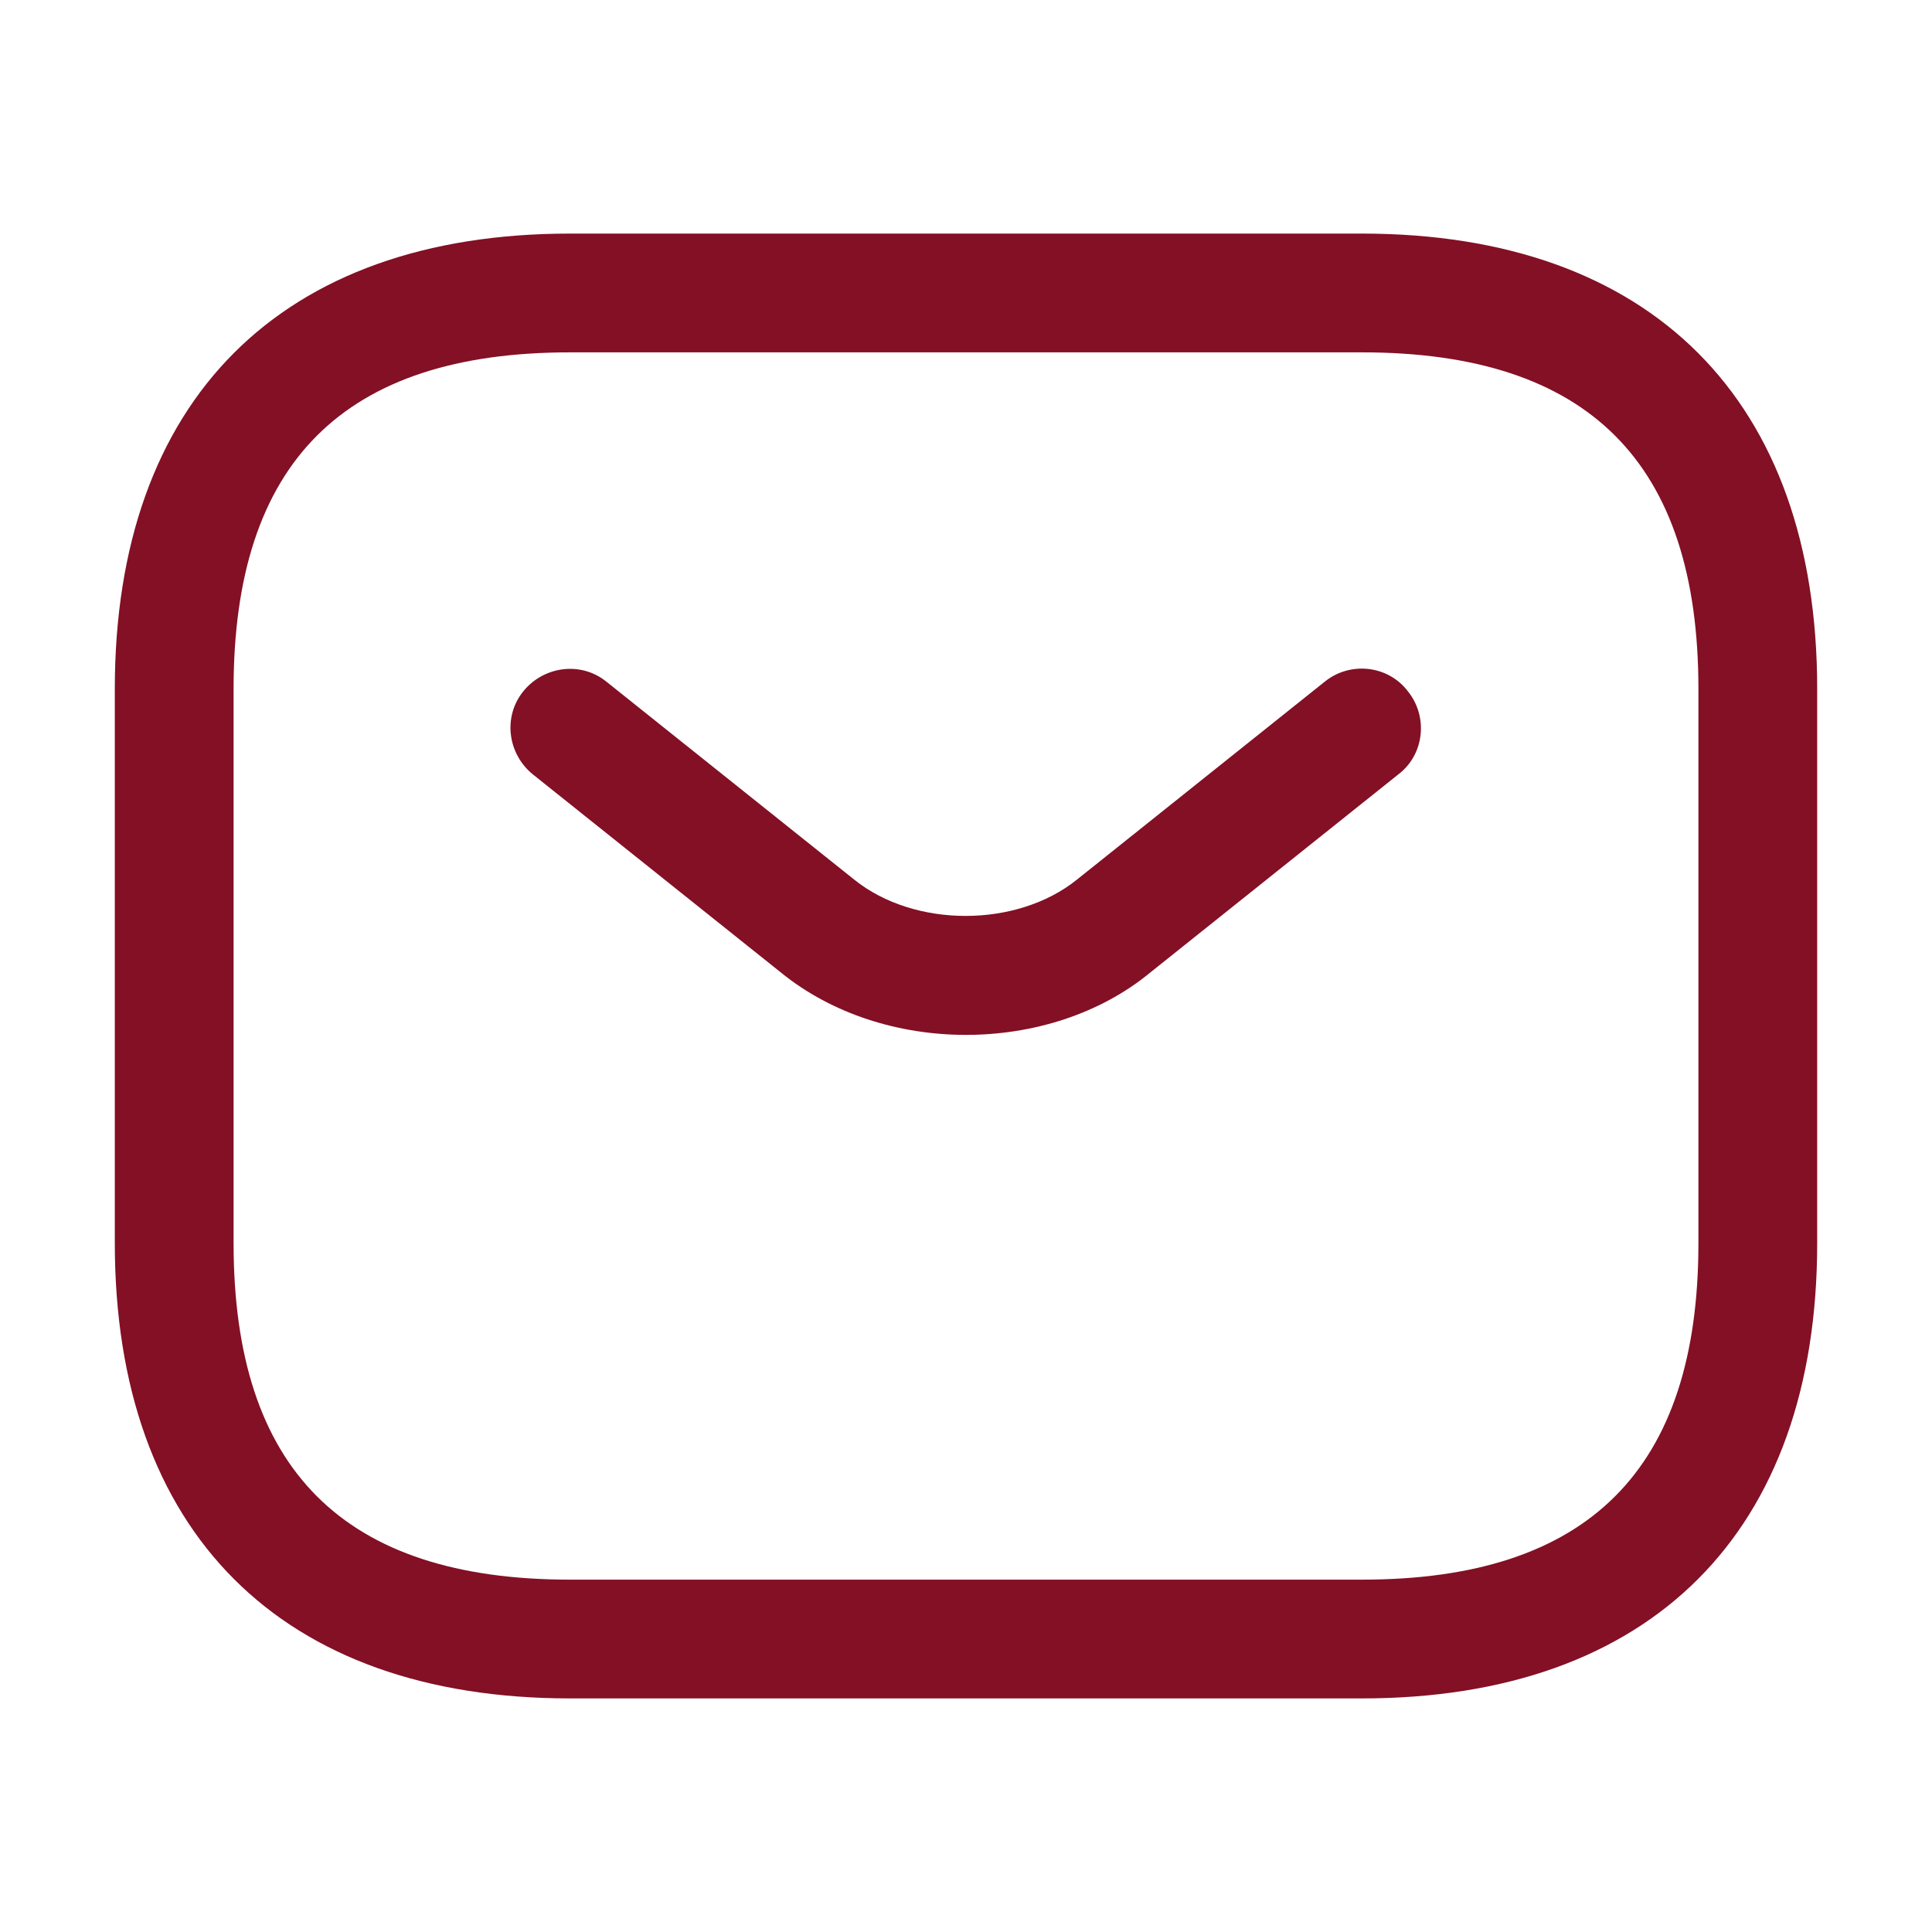
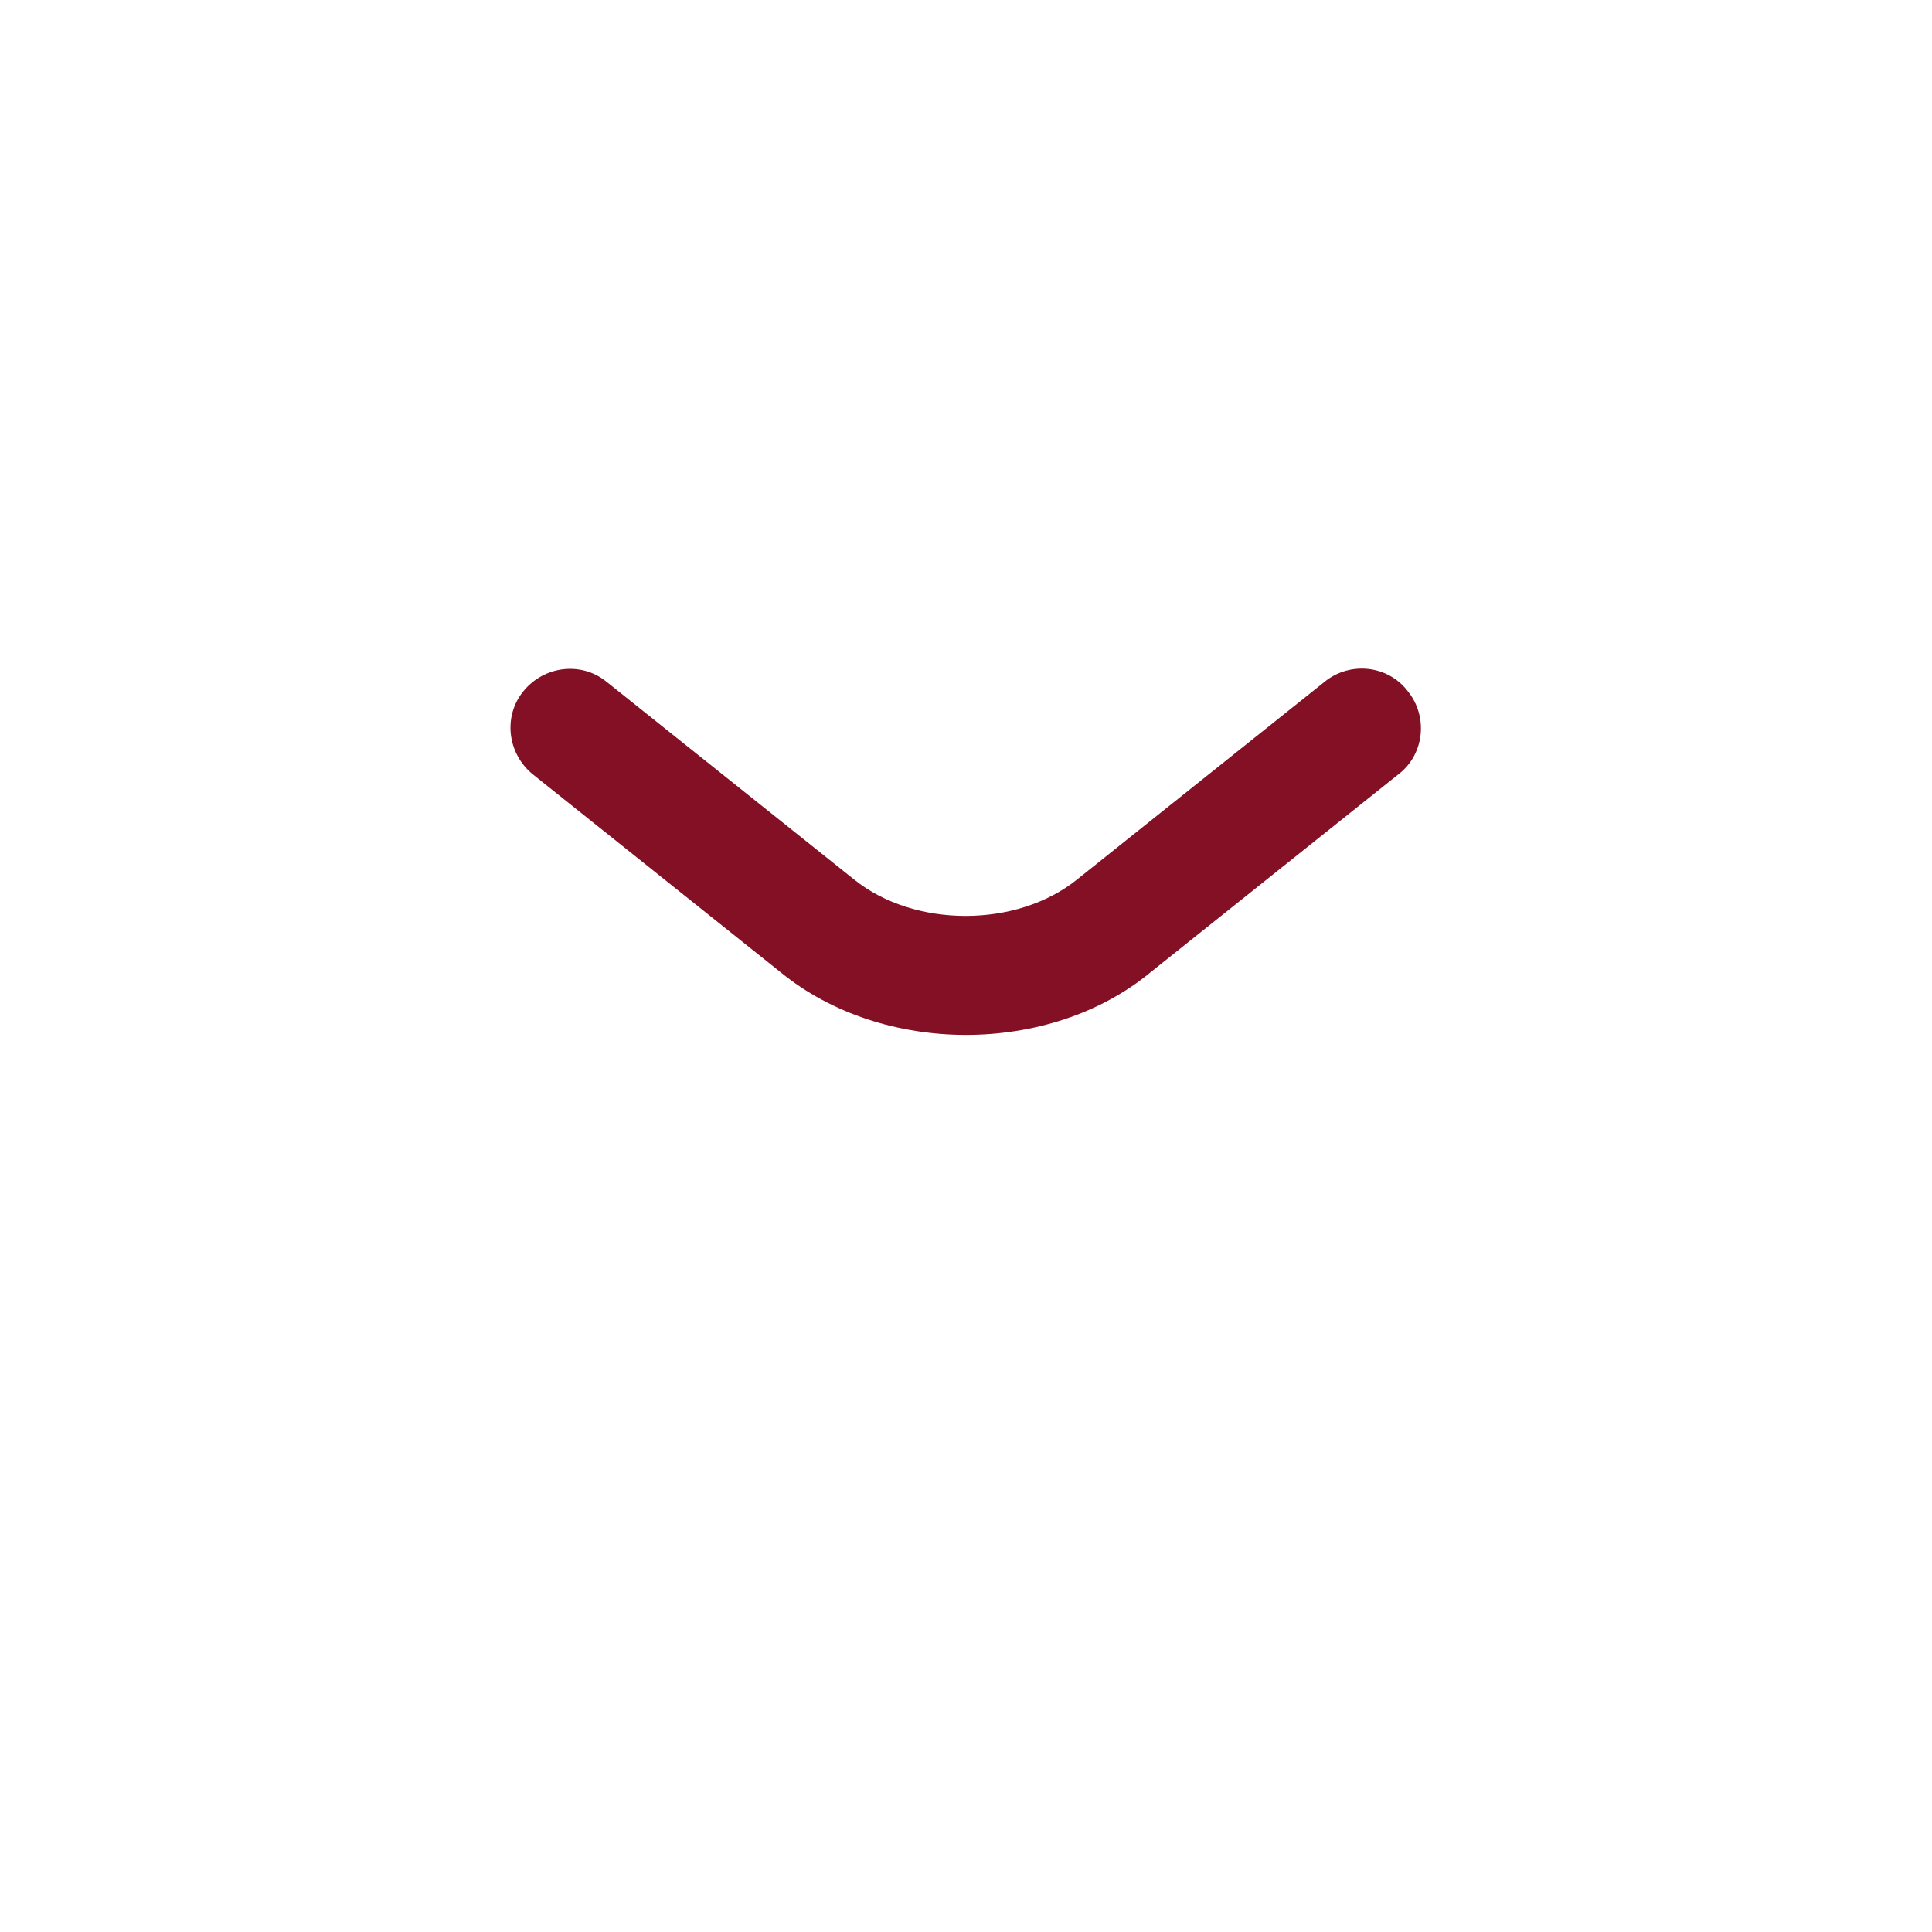
<svg xmlns="http://www.w3.org/2000/svg" width="61" height="61" viewBox="0 0 61 61" fill="none">
-   <path d="M43 53.625H18C8.875 53.625 3.625 48.375 3.625 39.25V21.75C3.625 12.625 8.875 7.375 18 7.375H43C52.125 7.375 57.375 12.625 57.375 21.75V39.25C57.375 48.375 52.125 53.625 43 53.625ZM18 11.125C10.85 11.125 7.375 14.6 7.375 21.75V39.25C7.375 46.4 10.85 49.875 18 49.875H43C50.15 49.875 53.625 46.4 53.625 39.25V21.75C53.625 14.6 50.15 11.125 43 11.125H18Z" fill="#831025" />
  <path d="M30.499 32.675C28.399 32.675 26.274 32.025 24.649 30.7L16.824 24.45C16.024 23.8 15.874 22.625 16.524 21.825C17.174 21.025 18.349 20.875 19.149 21.525L26.974 27.775C28.874 29.3 32.099 29.3 33.999 27.775L41.824 21.525C42.624 20.875 43.825 21 44.45 21.825C45.099 22.625 44.974 23.825 44.15 24.45L36.325 30.7C34.724 32.025 32.599 32.675 30.499 32.675Z" fill="#831025" />
</svg>